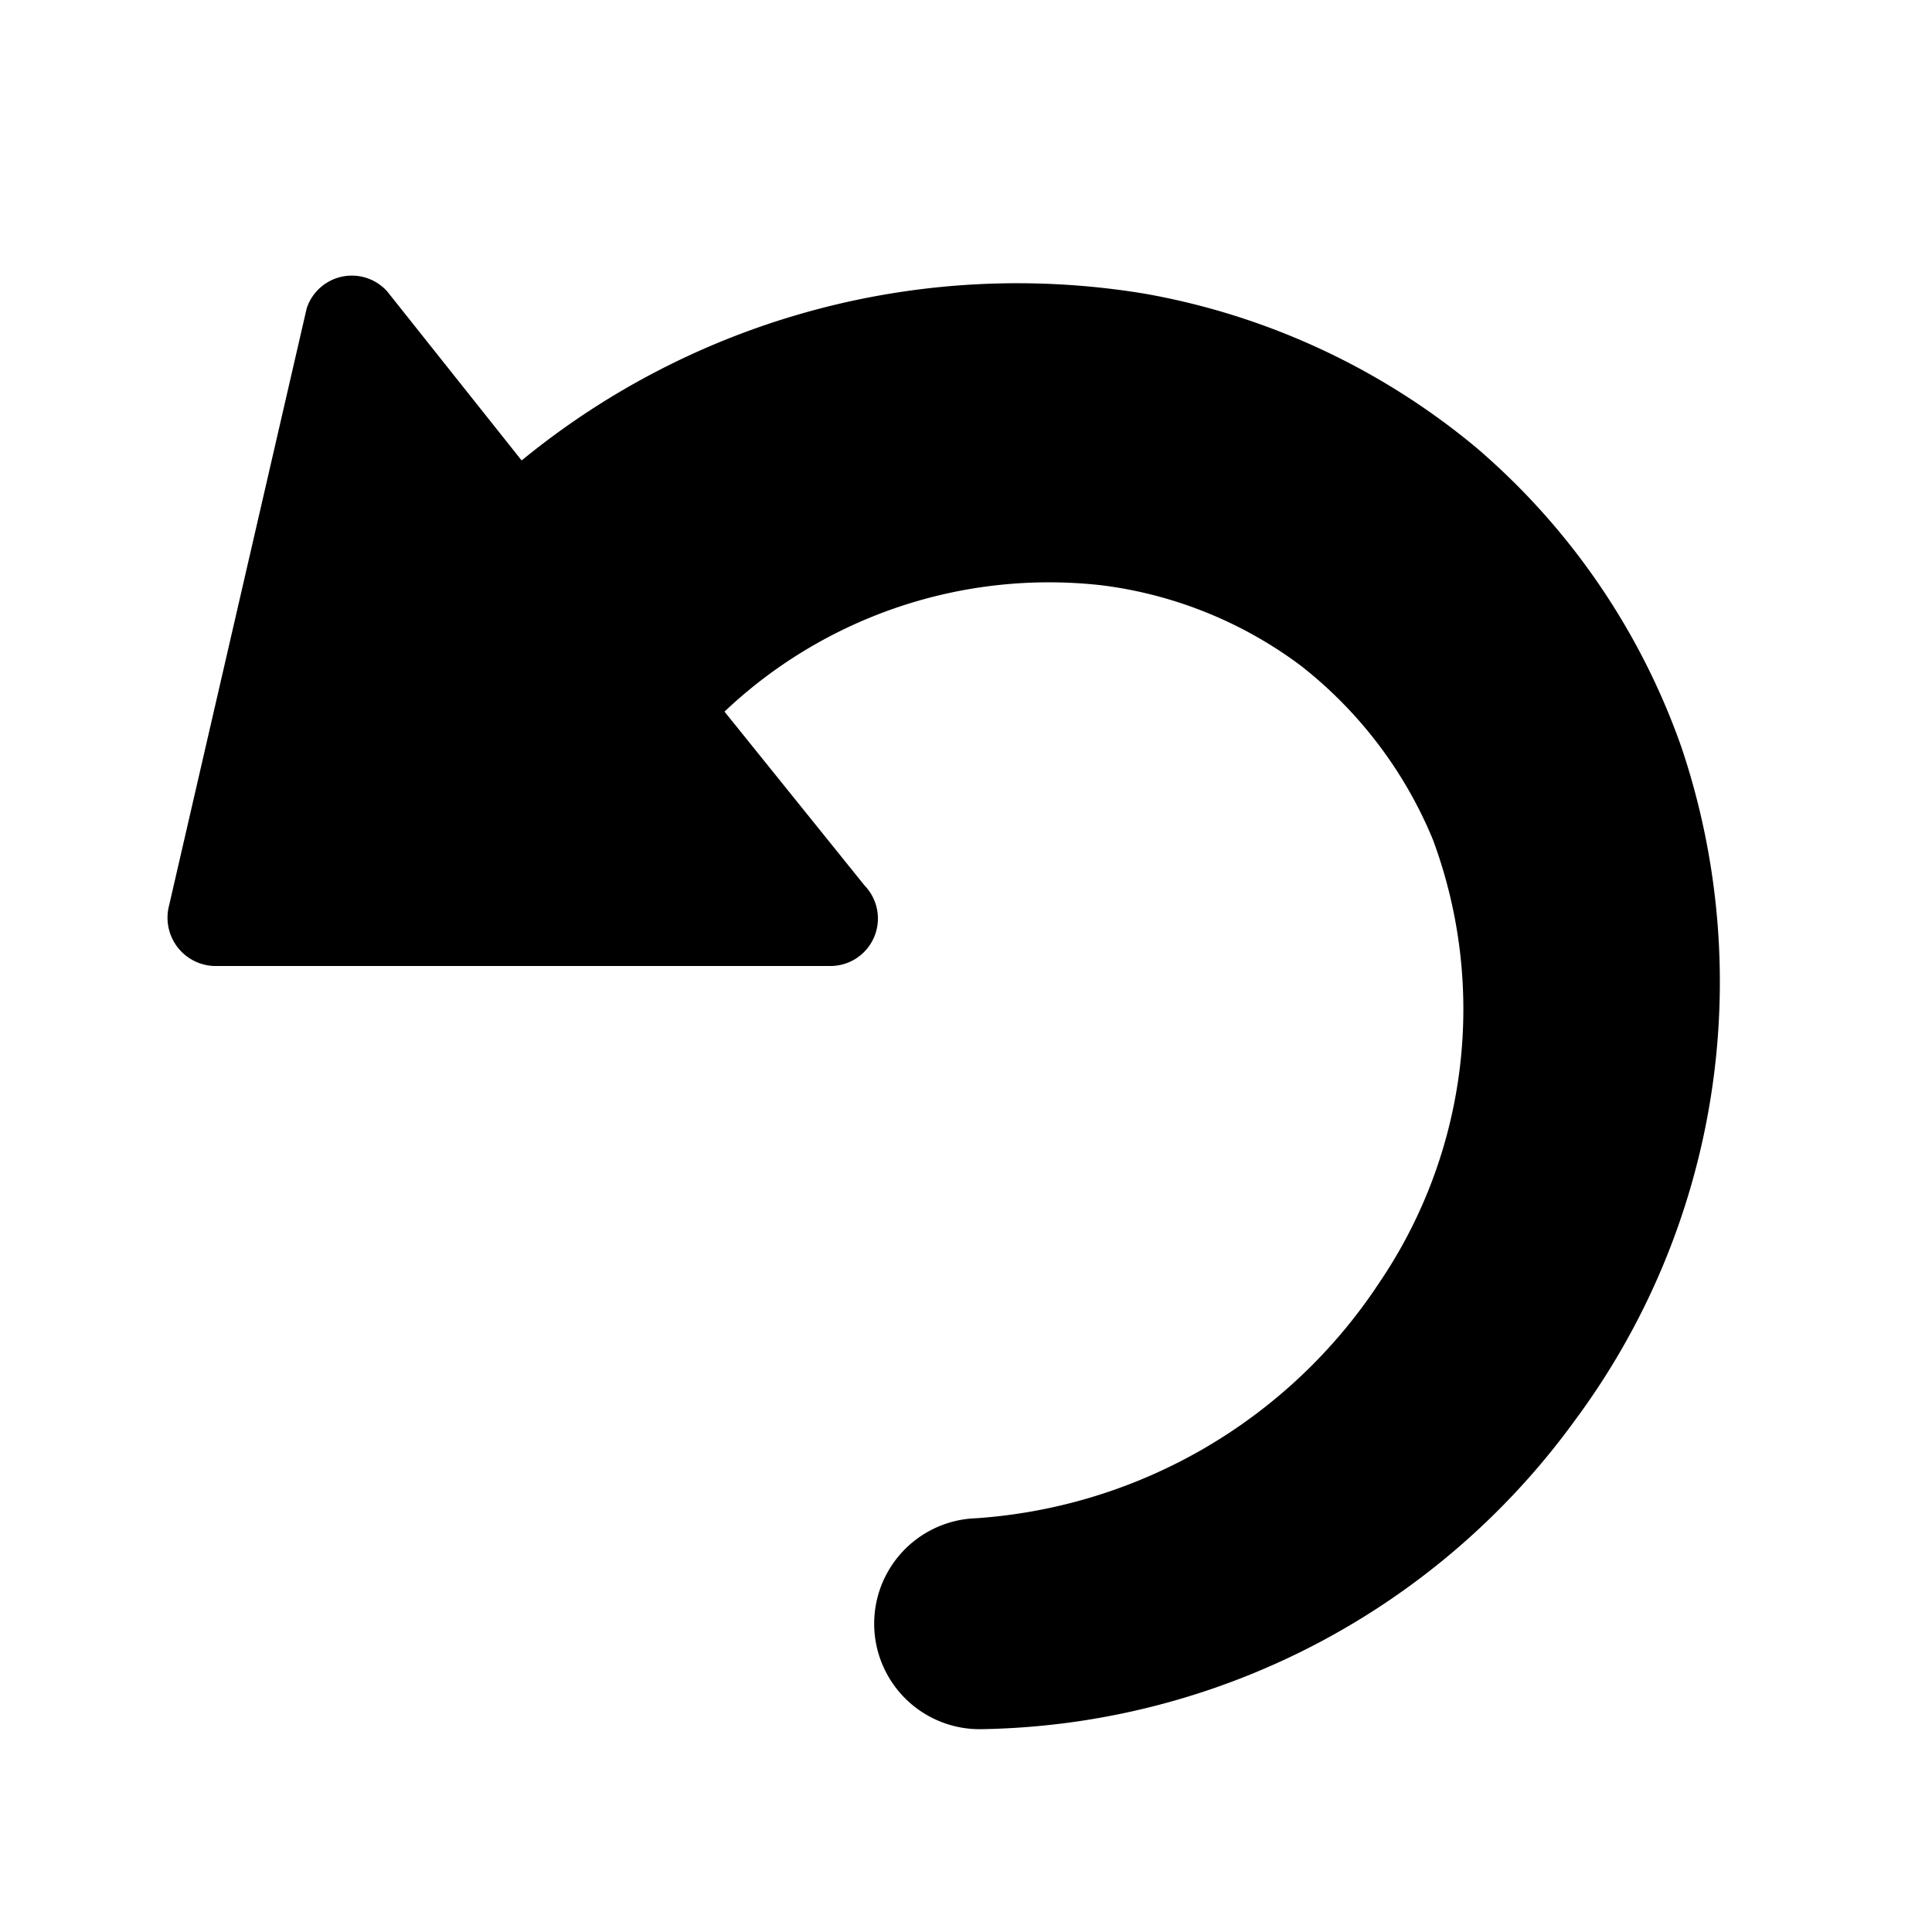
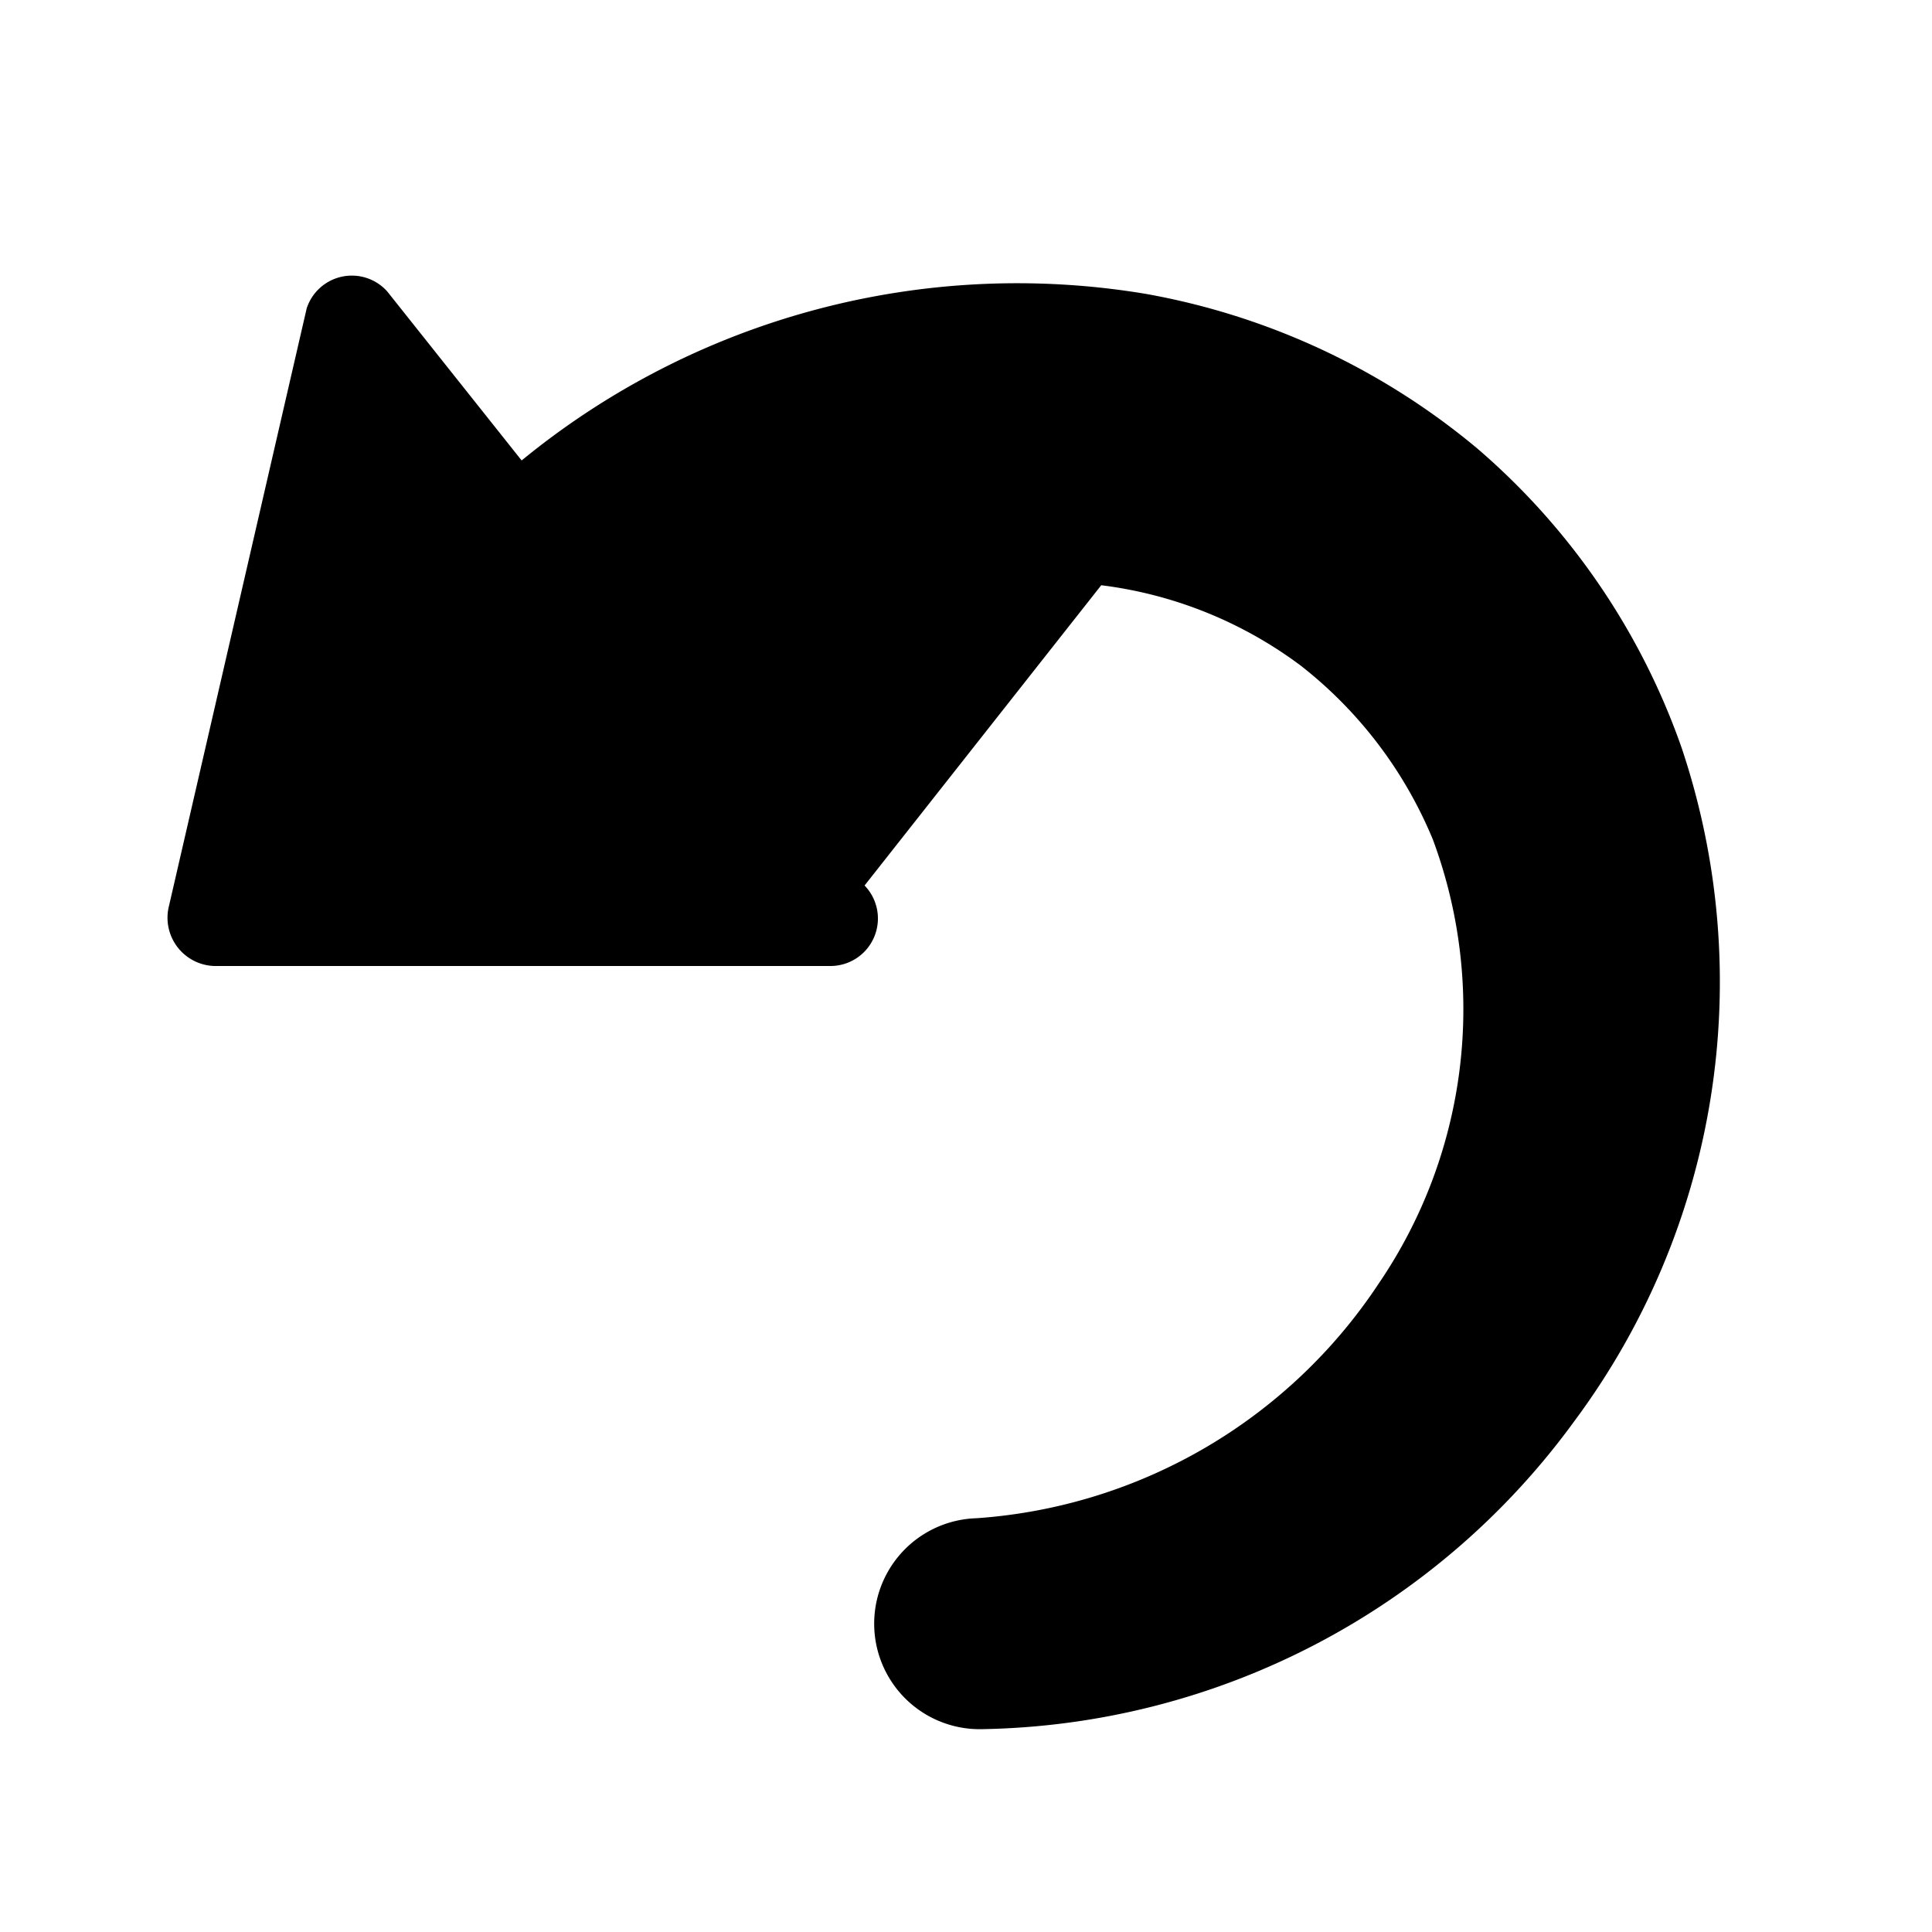
<svg xmlns="http://www.w3.org/2000/svg" id="rotate-clockwise" viewBox="0 0 24 24">
  <defs>
    <style>.cls-1{fill:#3d79cc;}.cls-2{fill:#000;}</style>
  </defs>
  <title>rotate-clockwise</title>
-   <path class="cls-2" d="M19.56,17.65a9.29,9.29,0,0,1-7.35,3.83,1.31,1.31,0,0,1-.08-2.62,6.53,6.53,0,0,0,5-2.92,6.05,6.05,0,0,0,.67-5.51,5.32,5.32,0,0,0-1.64-2.16,5.21,5.21,0,0,0-2.48-1A5.86,5.86,0,0,0,9,8.84L10.74,11a.59.59,0,0,1-.43,1H2.7a.6.6,0,0,1-.6-.75L3.81,3.83a.59.59,0,0,1,1-.21l1.67,2.1a9.71,9.71,0,0,1,7.75-2.07,8.84,8.84,0,0,1,4.12,1.92,8.68,8.68,0,0,1,2.54,3.72A9.14,9.14,0,0,1,19.56,17.65Z" />
+   <path class="cls-2" d="M19.56,17.65a9.29,9.29,0,0,1-7.35,3.83,1.31,1.31,0,0,1-.08-2.62,6.53,6.53,0,0,0,5-2.92,6.05,6.05,0,0,0,.67-5.51,5.32,5.32,0,0,0-1.64-2.16,5.21,5.21,0,0,0-2.48-1L10.74,11a.59.59,0,0,1-.43,1H2.7a.6.6,0,0,1-.6-.75L3.81,3.83a.59.59,0,0,1,1-.21l1.67,2.1a9.71,9.71,0,0,1,7.75-2.07,8.84,8.84,0,0,1,4.12,1.92,8.68,8.68,0,0,1,2.54,3.72A9.14,9.14,0,0,1,19.56,17.65Z" />
</svg>